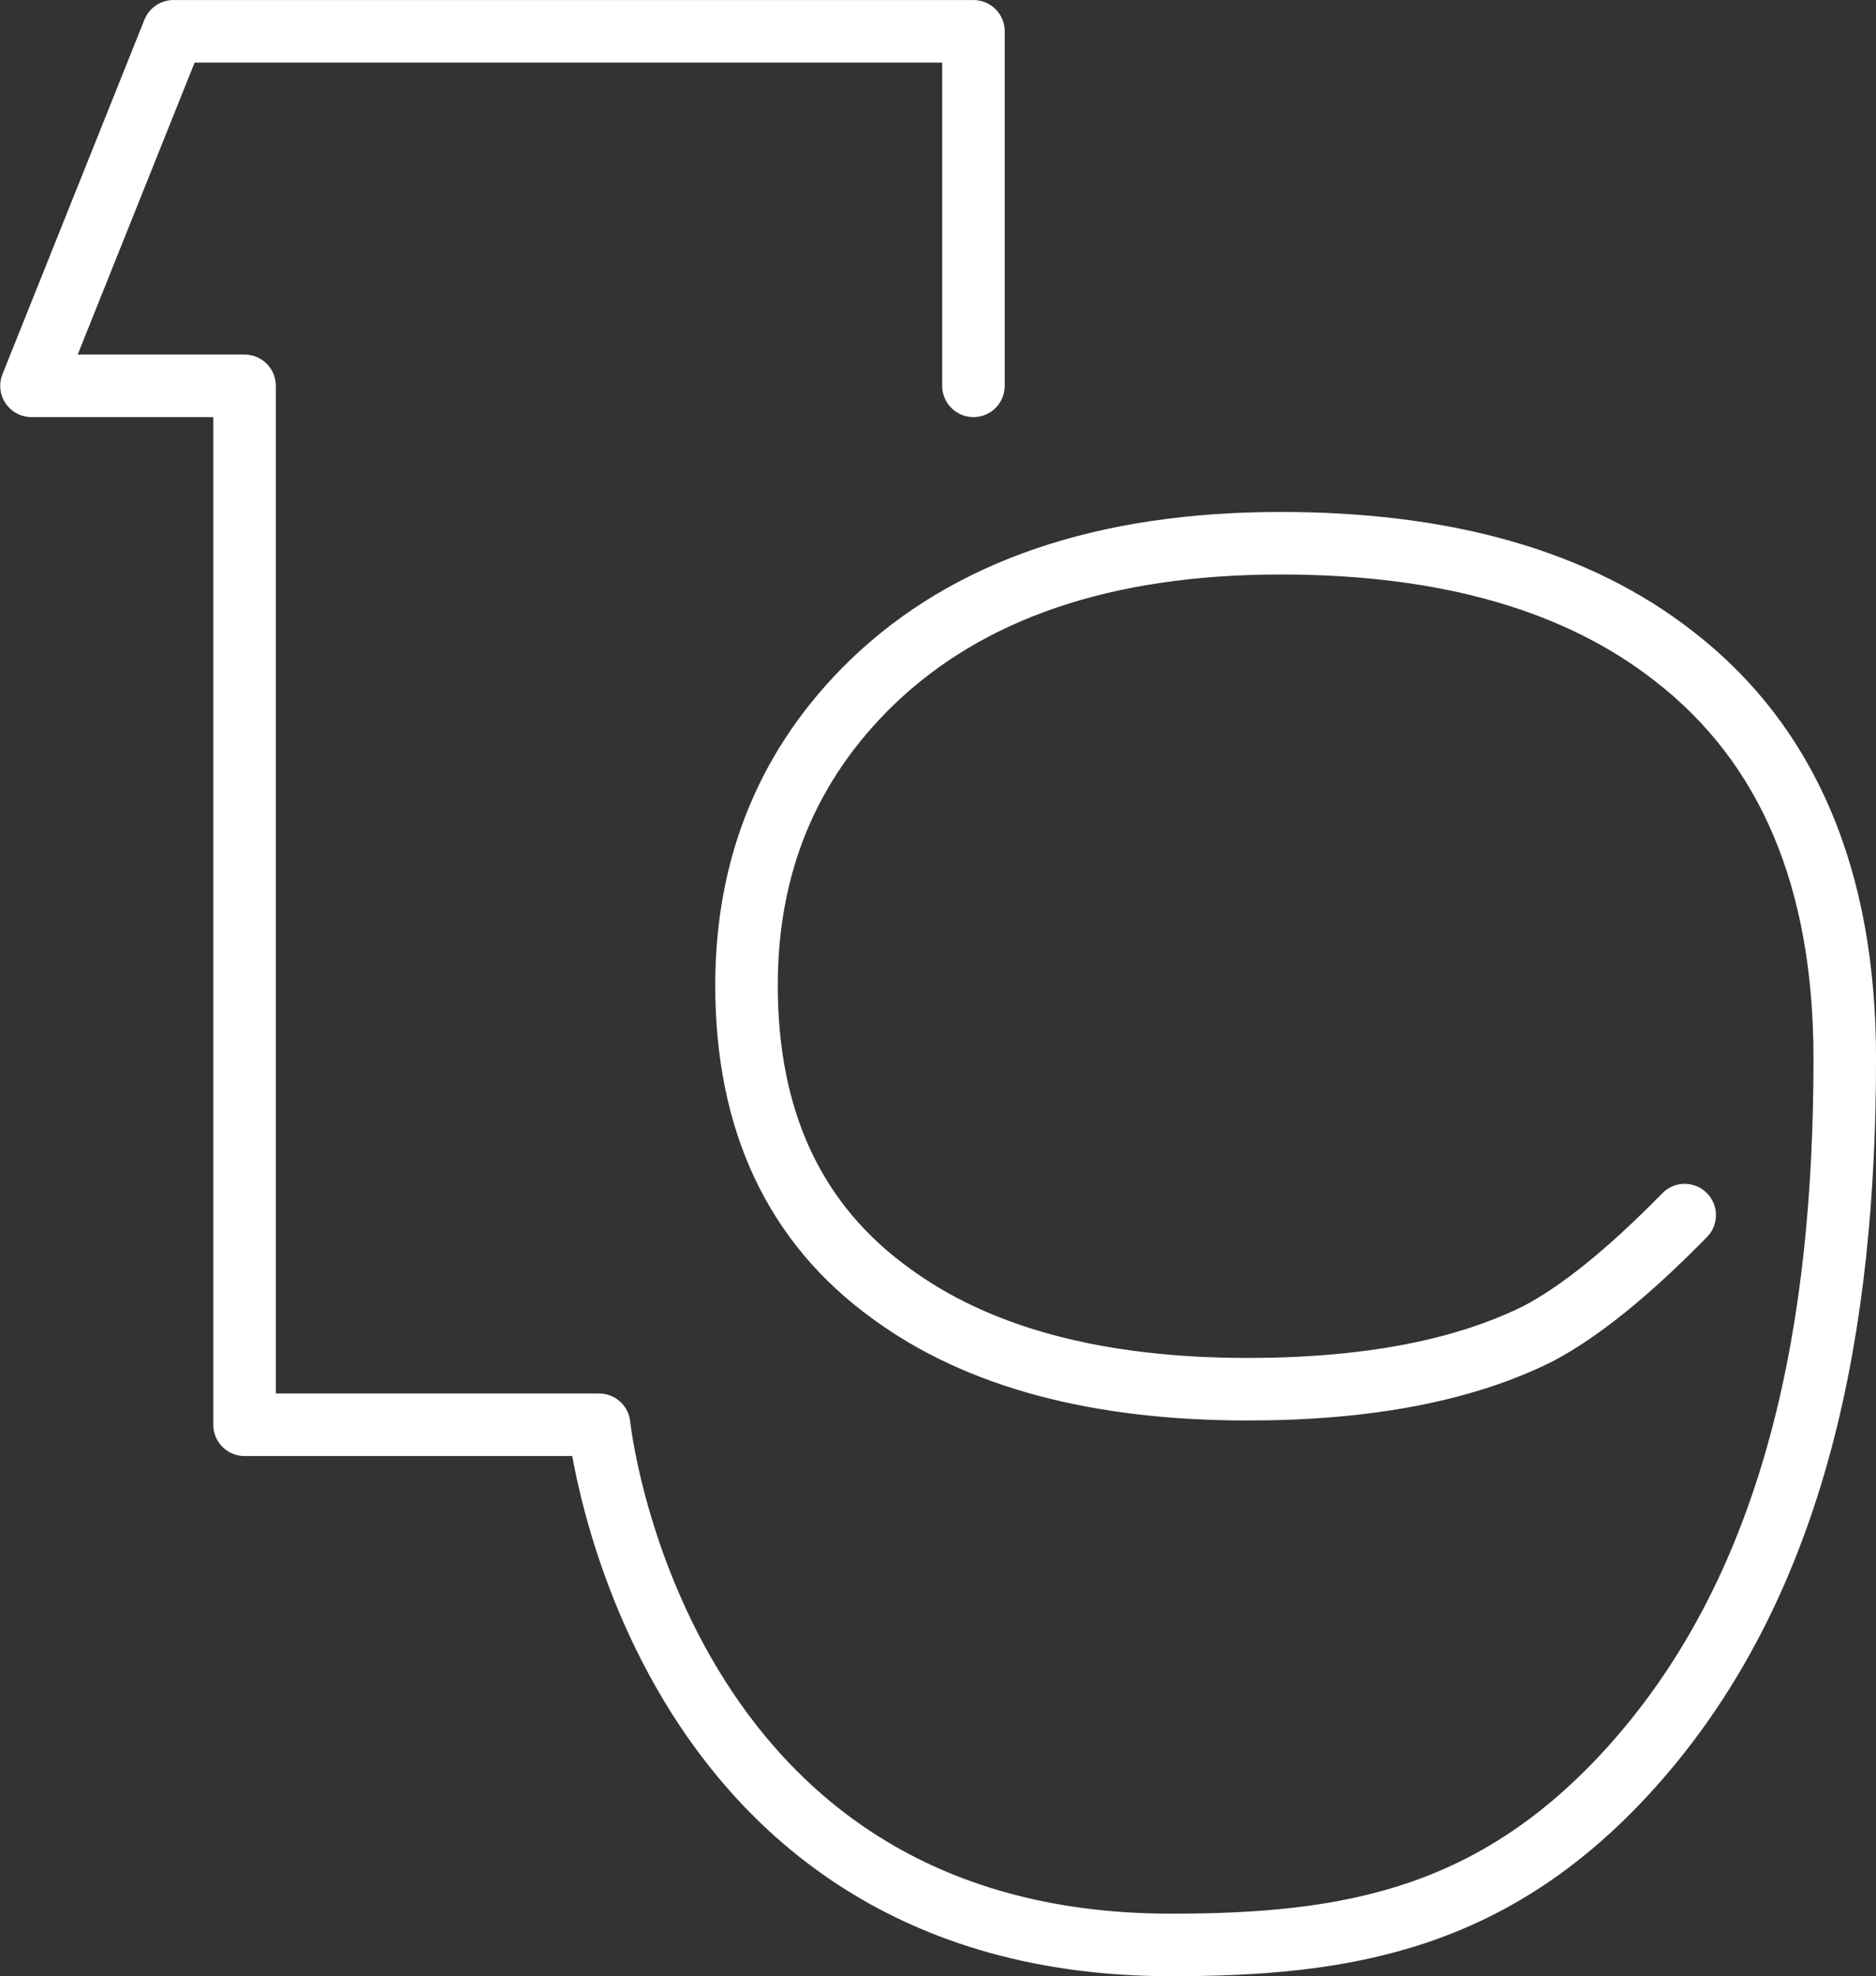
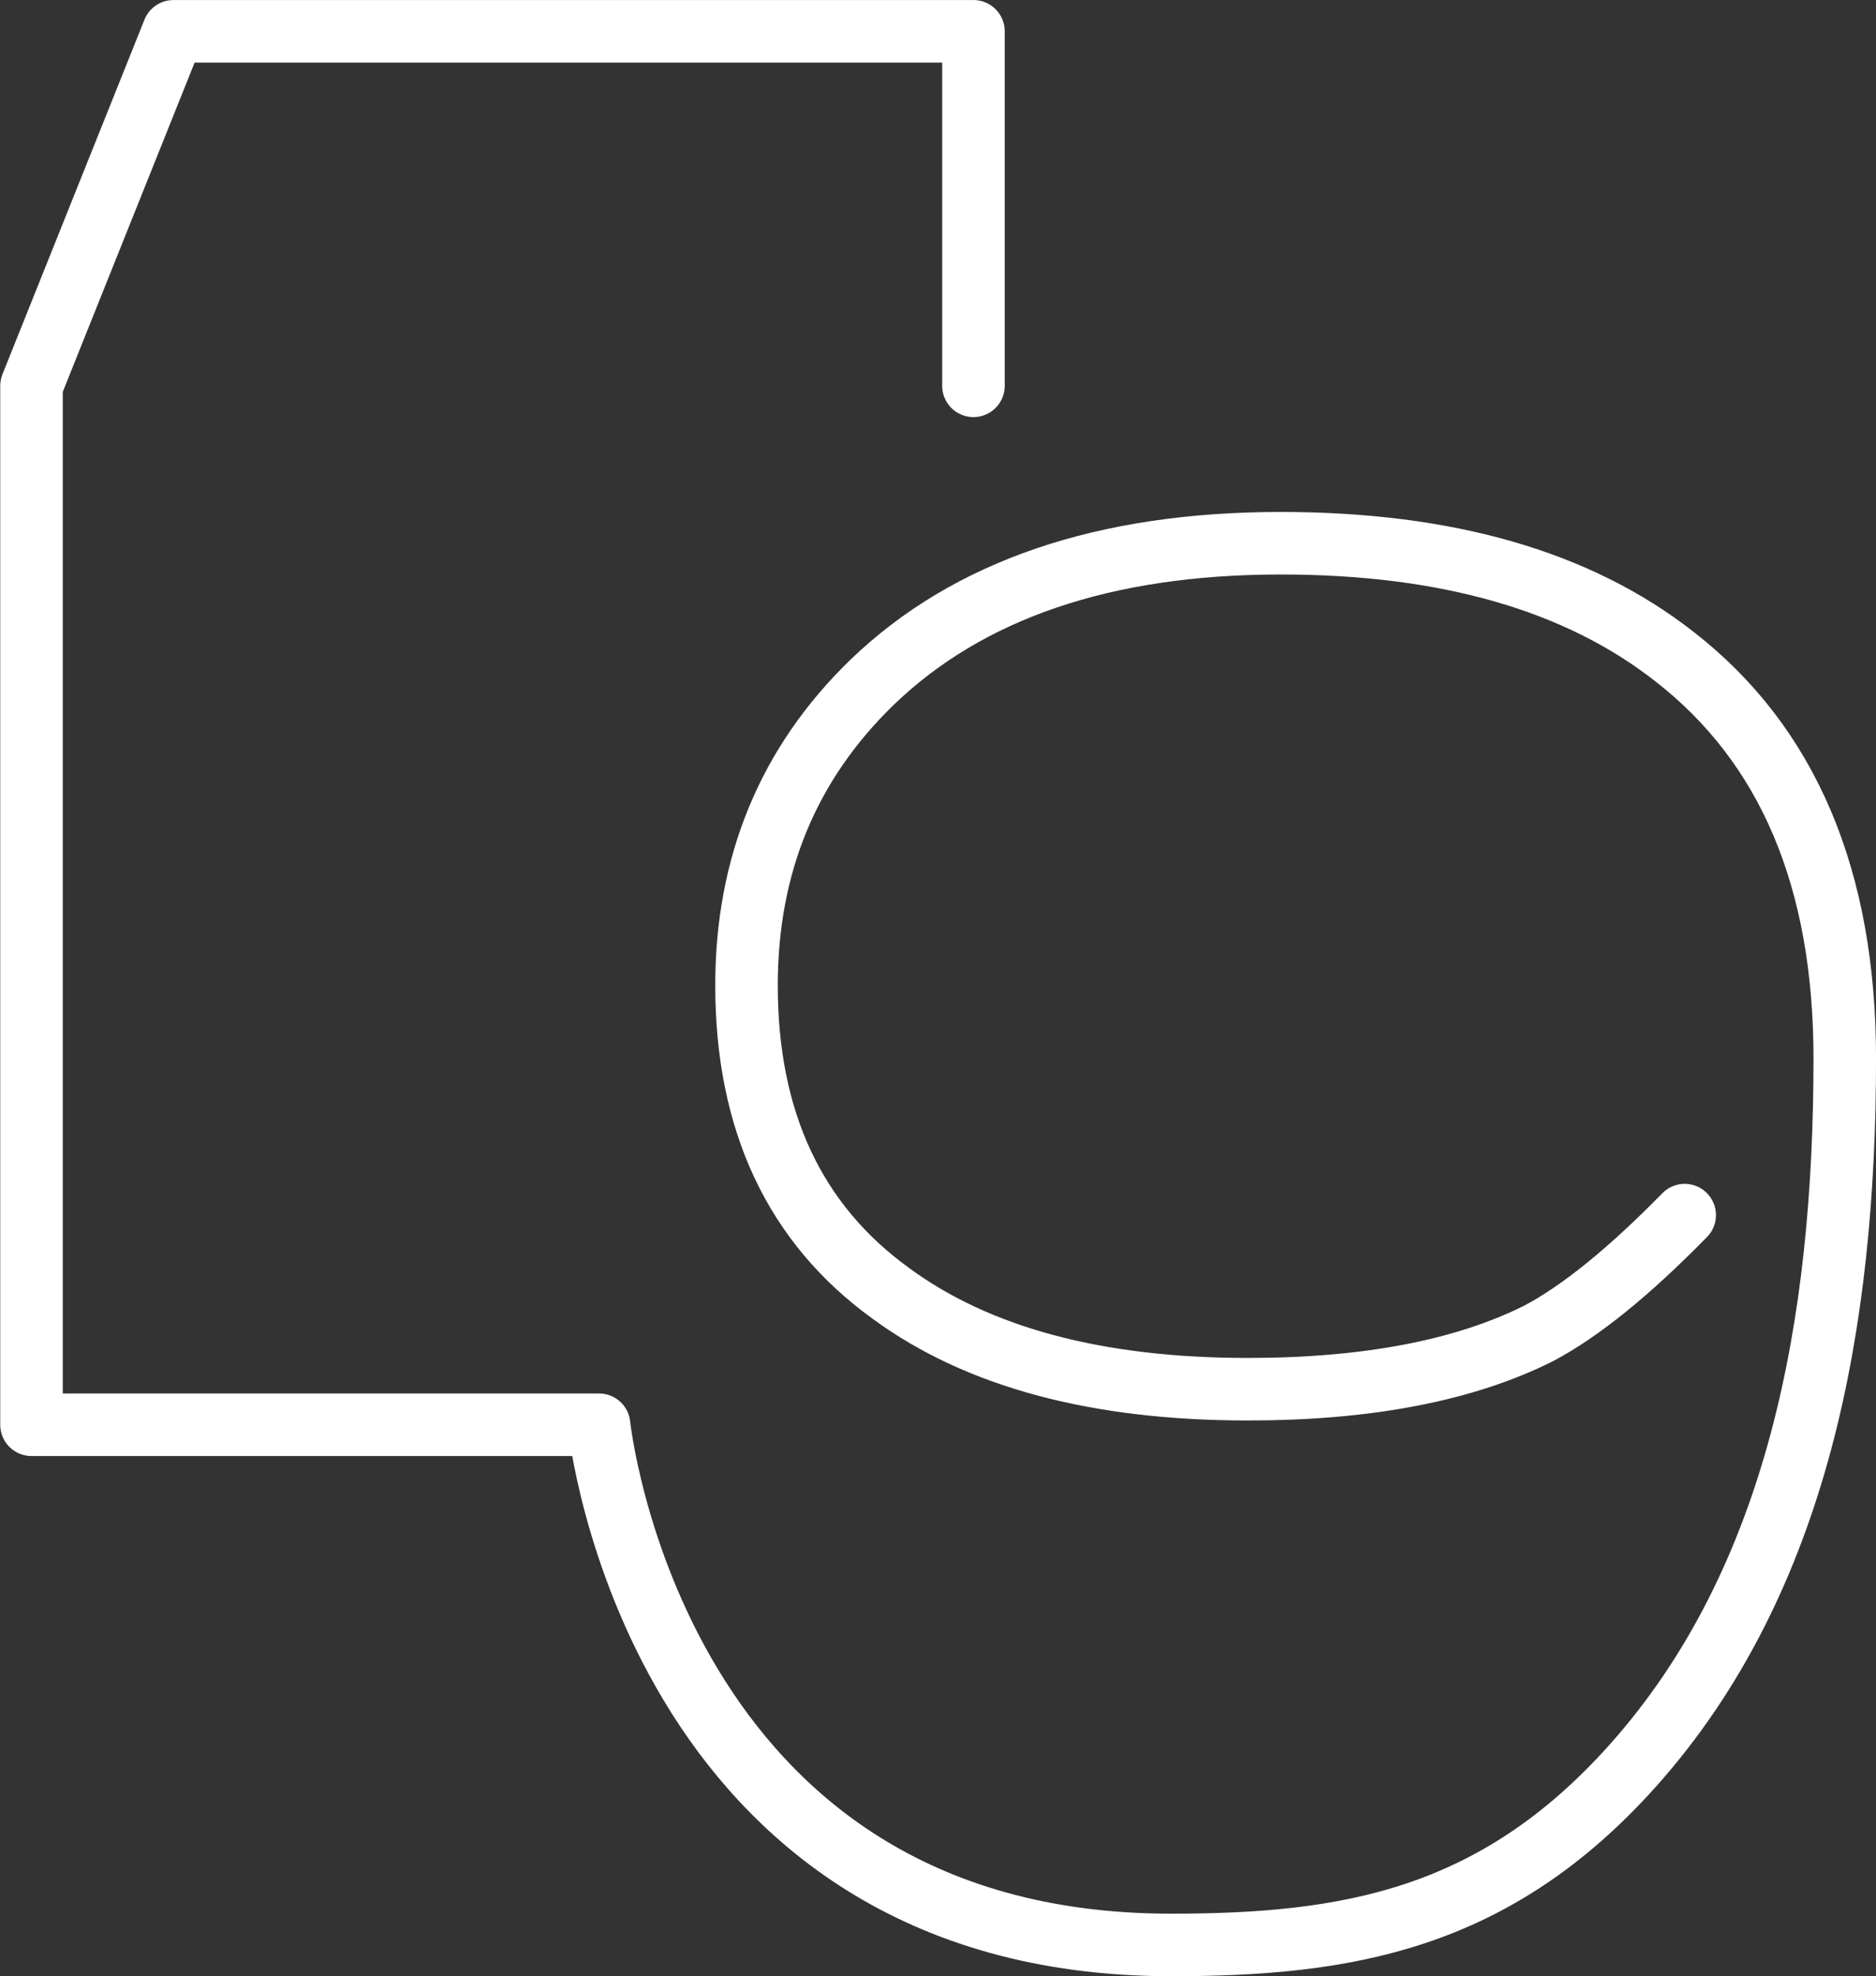
<svg xmlns="http://www.w3.org/2000/svg" viewBox="0 0 277.51 292.3">
  <rect x="0" y="0" width="277.51" height="292.3" fill="#333333" stroke="none" />
  <g id="レイヤー_2" data-name="レイヤー 2">
    <g id="レイヤー_1-2" data-name="レイヤー 1">
-       <path d="M144,57.07V4.63H25.66l-21,52.44H36.18V210.74H88.62s8,76.94,84.59,76.94c25.93,0,47.86-3.62,68.34-26.54,24.53-27.47,31.34-65.61,31.34-104.58q0-39.9-25.23-59.47-21.37-16.74-58.19-16.74-39.14,0-60.5,20.6-18.54,18-18.54,44.8,0,30.12,21.37,45.57,19.3,14.16,52.78,14.16,26.5,0,43-8.24,9.27-4.89,21.63-17.51" style="fill: none;stroke: #fff;stroke-linecap: round;stroke-linejoin: round;stroke-width: 9.25px" />
+       <path d="M144,57.07V4.63H25.66l-21,52.44V210.74H88.62s8,76.94,84.59,76.94c25.93,0,47.86-3.62,68.34-26.54,24.53-27.47,31.34-65.61,31.34-104.58q0-39.9-25.23-59.47-21.37-16.74-58.19-16.74-39.14,0-60.5,20.6-18.54,18-18.54,44.8,0,30.12,21.37,45.57,19.3,14.16,52.78,14.16,26.5,0,43-8.24,9.27-4.89,21.63-17.51" style="fill: none;stroke: #fff;stroke-linecap: round;stroke-linejoin: round;stroke-width: 9.25px" />
    </g>
  </g>
</svg>